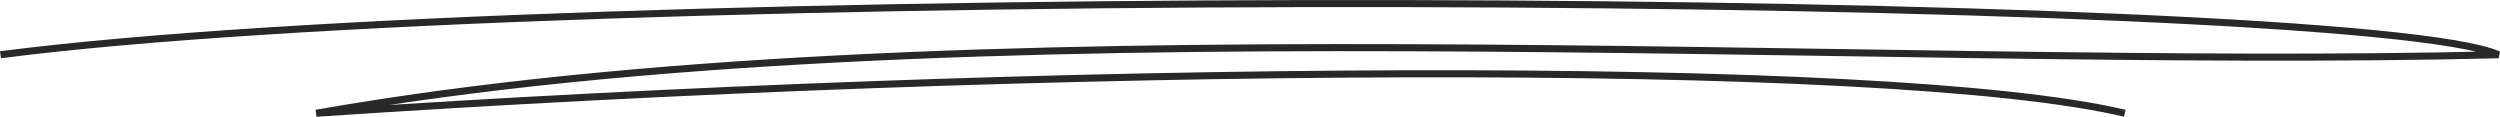
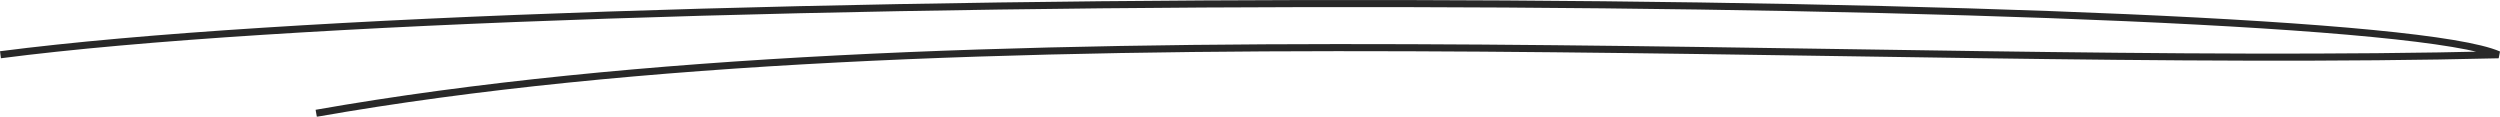
<svg xmlns="http://www.w3.org/2000/svg" version="1.0" id="Layer_1" x="0px" y="0px" viewBox="0 0 529.7 24.7" style="enable-background:new 0 0 529.7 24.7;" xml:space="preserve">
  <style type="text/css">
	.st0{fill:none;stroke:#282828;stroke-width:1.5;}
</style>
-   <path id="Path_103" class="st0" d="M0.1,11.6C119-3.8,498.6-1.9,529.4,11.6C395.2,14.9,202.3,0.2,67,24c154.4-10.4,333-11.9,383.2,0  " />
+   <path id="Path_103" class="st0" d="M0.1,11.6C119-3.8,498.6-1.9,529.4,11.6C395.2,14.9,202.3,0.2,67,24" />
</svg>